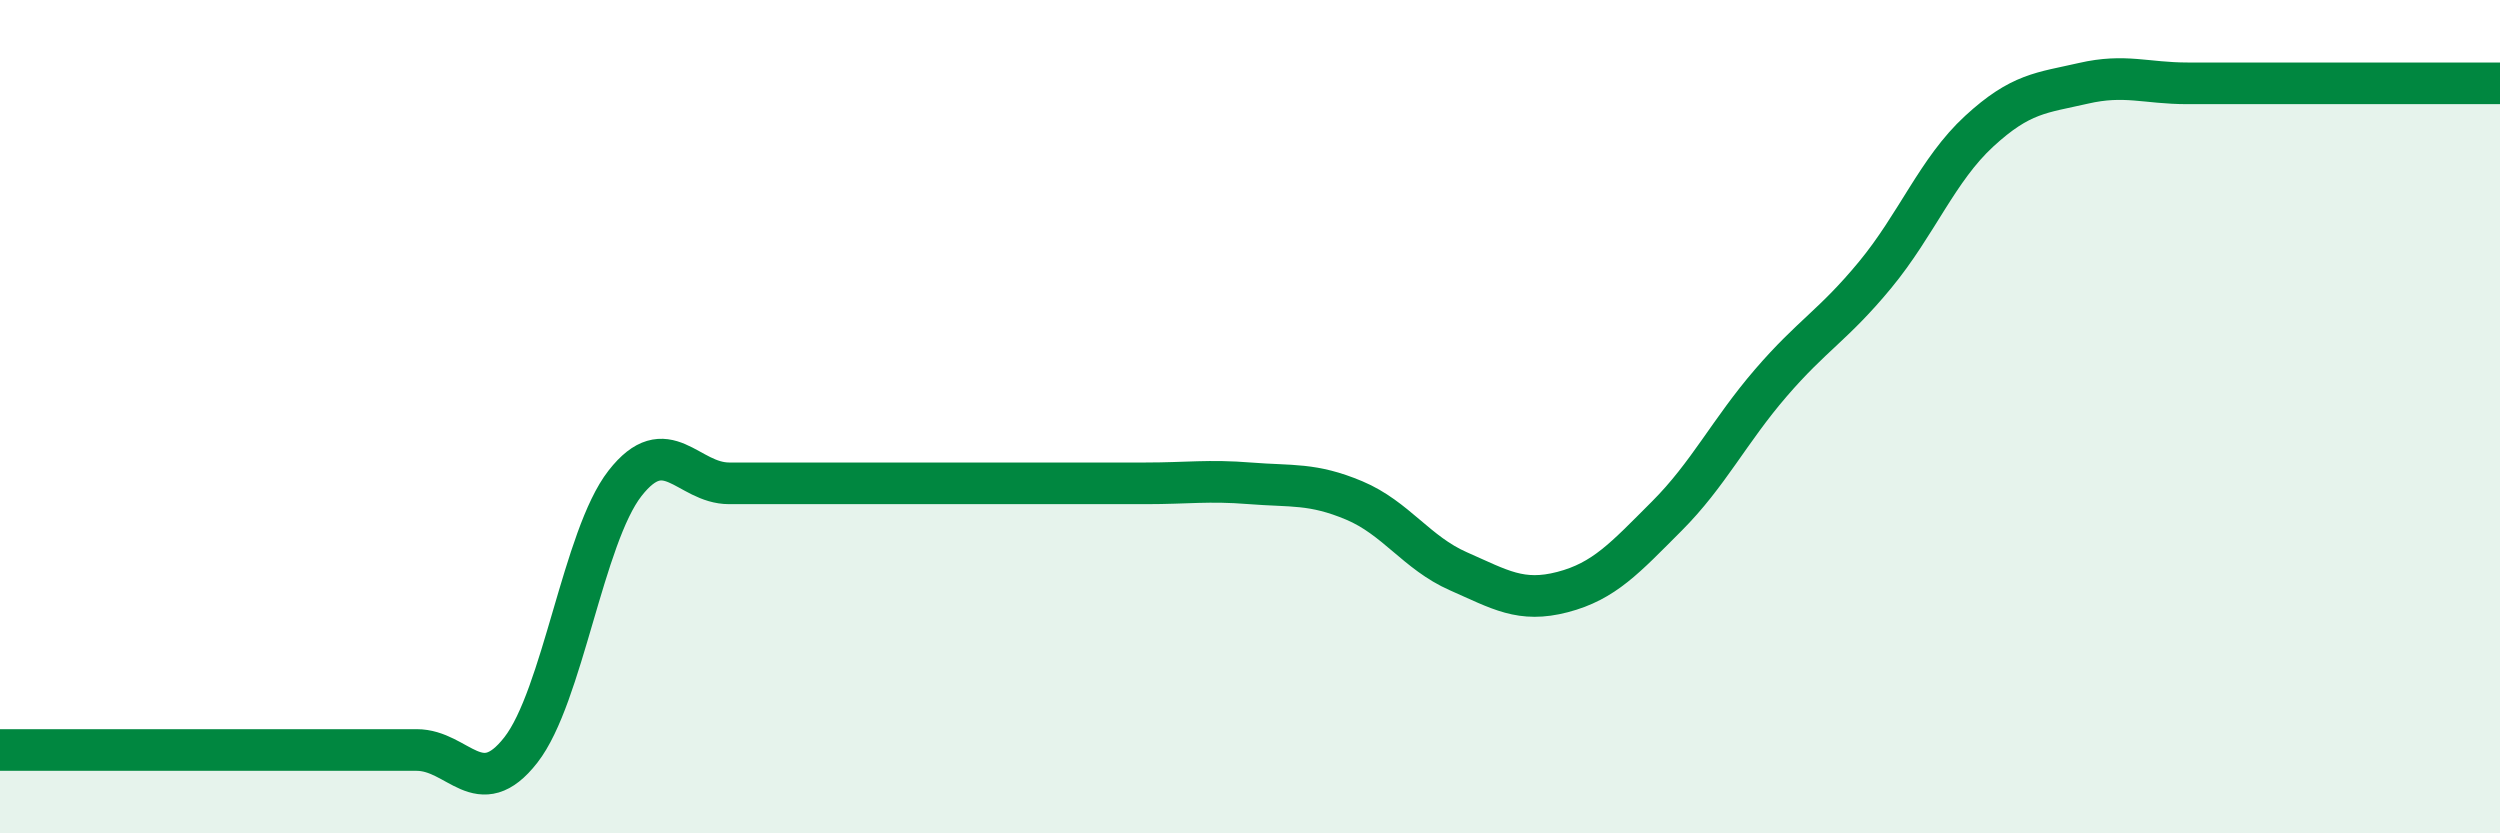
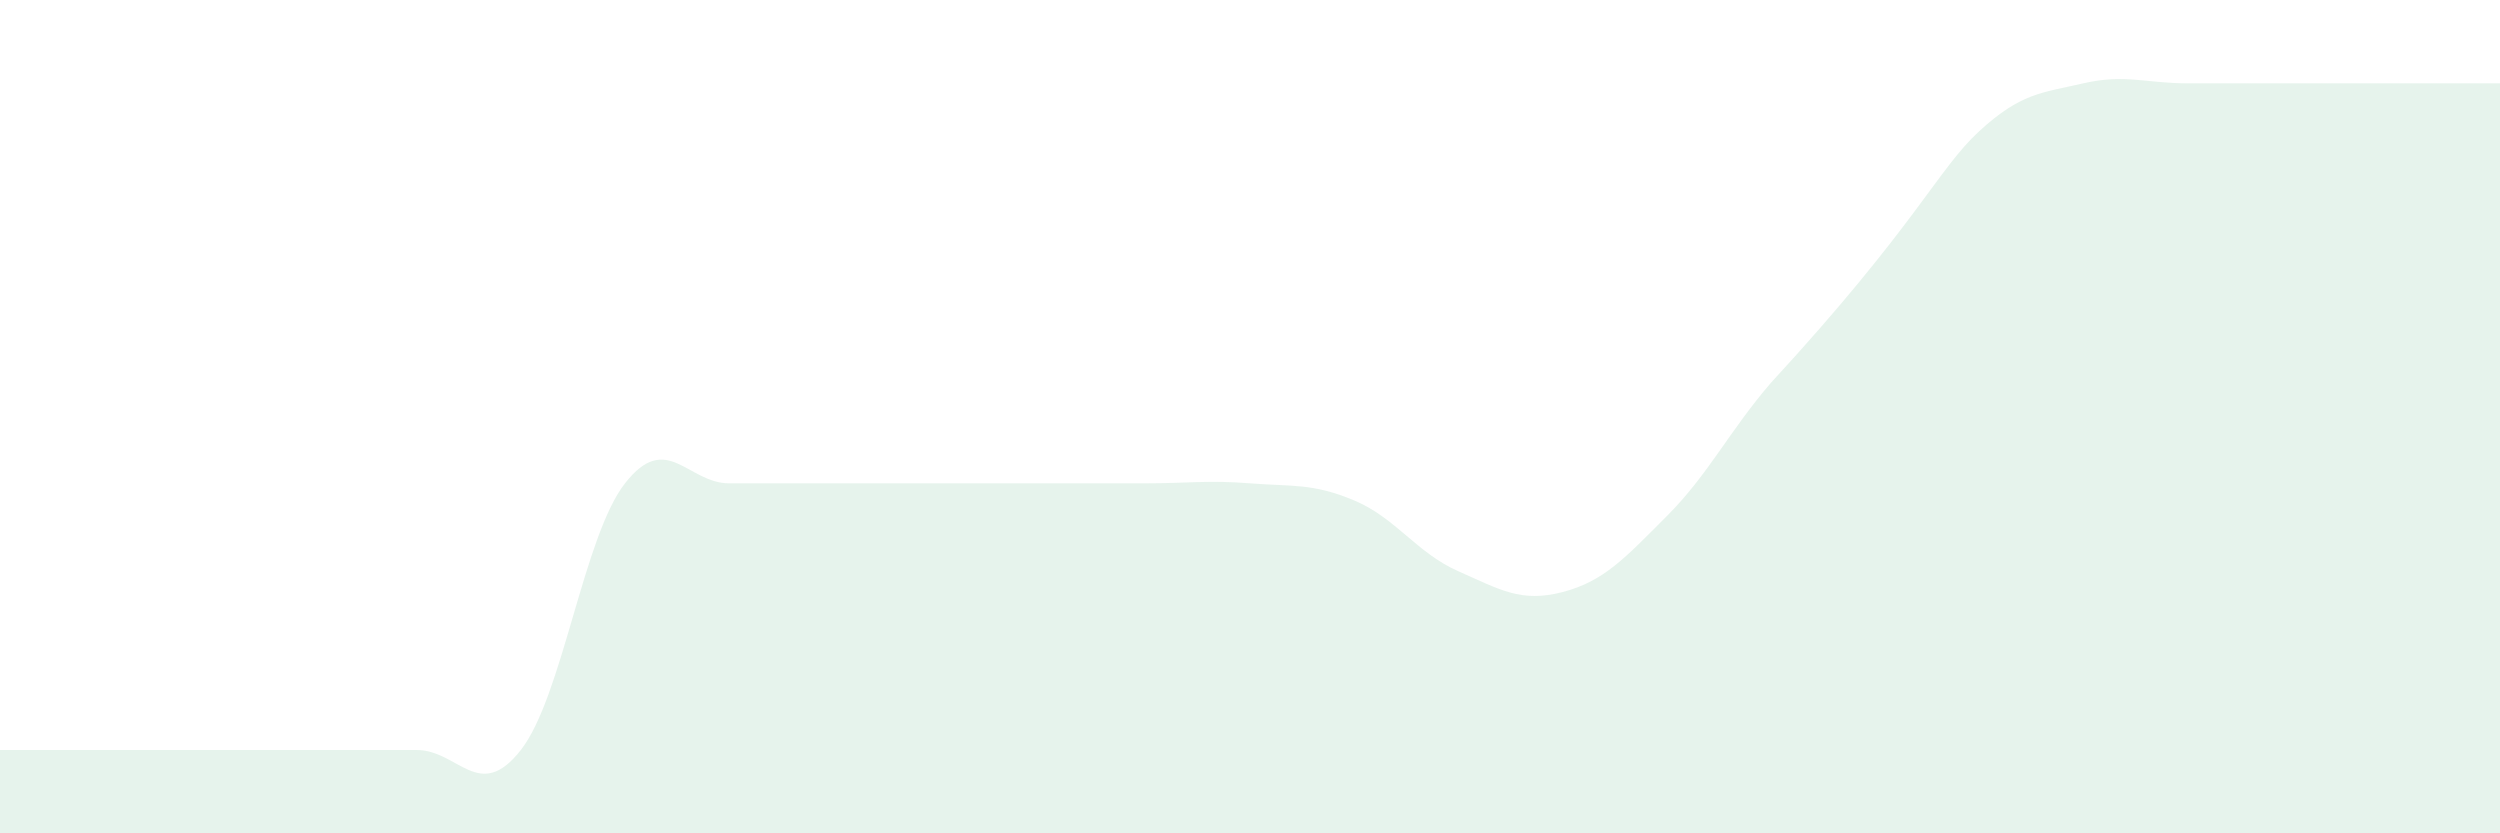
<svg xmlns="http://www.w3.org/2000/svg" width="60" height="20" viewBox="0 0 60 20">
-   <path d="M 0,18 C 0.5,18 1.5,18 2.5,18 C 3.5,18 4,18 5,18 C 6,18 6.5,18 7.5,18 C 8.5,18 9,18 10,18 C 11,18 11.5,19.28 12.5,18 C 13.5,16.72 14,12.88 15,11.6 C 16,10.32 16.5,11.6 17.5,11.6 C 18.5,11.6 19,11.6 20,11.6 C 21,11.6 21.5,11.6 22.5,11.6 C 23.5,11.6 24,11.6 25,11.6 C 26,11.6 26.5,11.6 27.5,11.6 C 28.5,11.6 29,11.52 30,11.6 C 31,11.68 31.5,11.59 32.5,12.01 C 33.5,12.43 34,13.27 35,13.71 C 36,14.15 36.5,14.47 37.5,14.21 C 38.5,13.95 39,13.39 40,12.39 C 41,11.39 41.5,10.35 42.5,9.19 C 43.5,8.03 44,7.81 45,6.6 C 46,5.39 46.5,4.07 47.5,3.15 C 48.5,2.23 49,2.23 50,2 C 51,1.77 51.5,2 52.5,2 C 53.5,2 53.5,2 55,2 C 56.5,2 59,2 60,2L60 20L0 20Z" fill="#008740" opacity="0.1" stroke-linecap="round" stroke-linejoin="round" />
-   <path d="M 0,18 C 0.5,18 1.5,18 2.5,18 C 3.5,18 4,18 5,18 C 6,18 6.5,18 7.5,18 C 8.5,18 9,18 10,18 C 11,18 11.5,19.28 12.5,18 C 13.5,16.72 14,12.88 15,11.6 C 16,10.32 16.5,11.6 17.5,11.6 C 18.5,11.6 19,11.6 20,11.6 C 21,11.6 21.5,11.6 22.5,11.6 C 23.5,11.6 24,11.6 25,11.6 C 26,11.6 26.5,11.6 27.5,11.6 C 28.5,11.6 29,11.52 30,11.6 C 31,11.68 31.5,11.59 32.5,12.01 C 33.5,12.43 34,13.27 35,13.71 C 36,14.15 36.5,14.47 37.5,14.21 C 38.5,13.95 39,13.39 40,12.39 C 41,11.39 41.5,10.35 42.5,9.19 C 43.5,8.03 44,7.81 45,6.6 C 46,5.39 46.5,4.07 47.5,3.15 C 48.5,2.23 49,2.23 50,2 C 51,1.77 51.5,2 52.5,2 C 53.5,2 53.5,2 55,2 C 56.5,2 59,2 60,2" stroke="#008740" stroke-width="1" fill="none" stroke-linecap="round" stroke-linejoin="round" />
+   <path d="M 0,18 C 0.5,18 1.5,18 2.5,18 C 3.5,18 4,18 5,18 C 6,18 6.5,18 7.5,18 C 8.5,18 9,18 10,18 C 11,18 11.5,19.28 12.5,18 C 13.5,16.72 14,12.88 15,11.6 C 16,10.32 16.5,11.6 17.5,11.6 C 18.5,11.6 19,11.6 20,11.6 C 21,11.6 21.5,11.6 22.5,11.6 C 23.5,11.6 24,11.6 25,11.6 C 26,11.6 26.5,11.6 27.5,11.6 C 28.5,11.6 29,11.52 30,11.6 C 31,11.68 31.5,11.59 32.5,12.01 C 33.5,12.43 34,13.27 35,13.71 C 36,14.15 36.5,14.47 37.5,14.21 C 38.5,13.95 39,13.39 40,12.39 C 41,11.39 41.5,10.35 42.5,9.19 C 46,5.39 46.5,4.07 47.5,3.15 C 48.5,2.23 49,2.23 50,2 C 51,1.77 51.5,2 52.5,2 C 53.5,2 53.5,2 55,2 C 56.5,2 59,2 60,2L60 20L0 20Z" fill="#008740" opacity="0.1" stroke-linecap="round" stroke-linejoin="round" />
</svg>